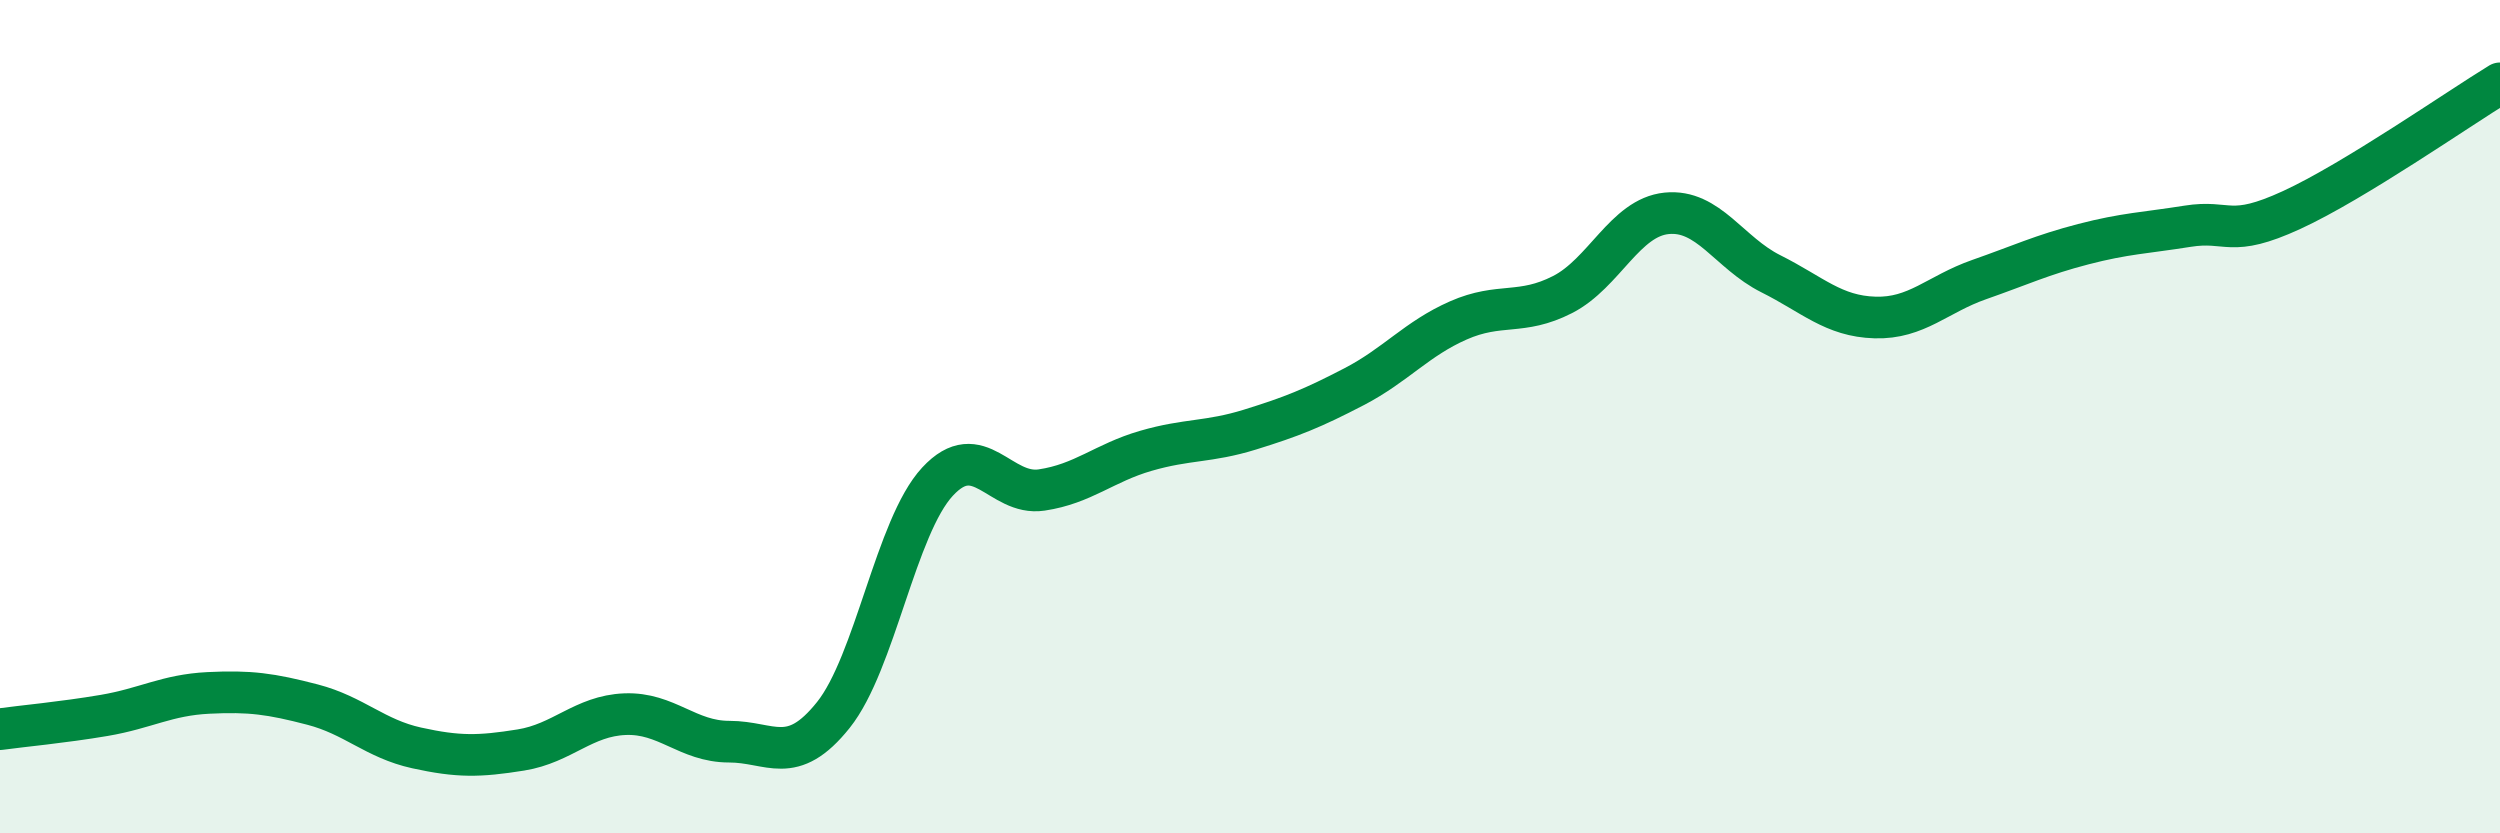
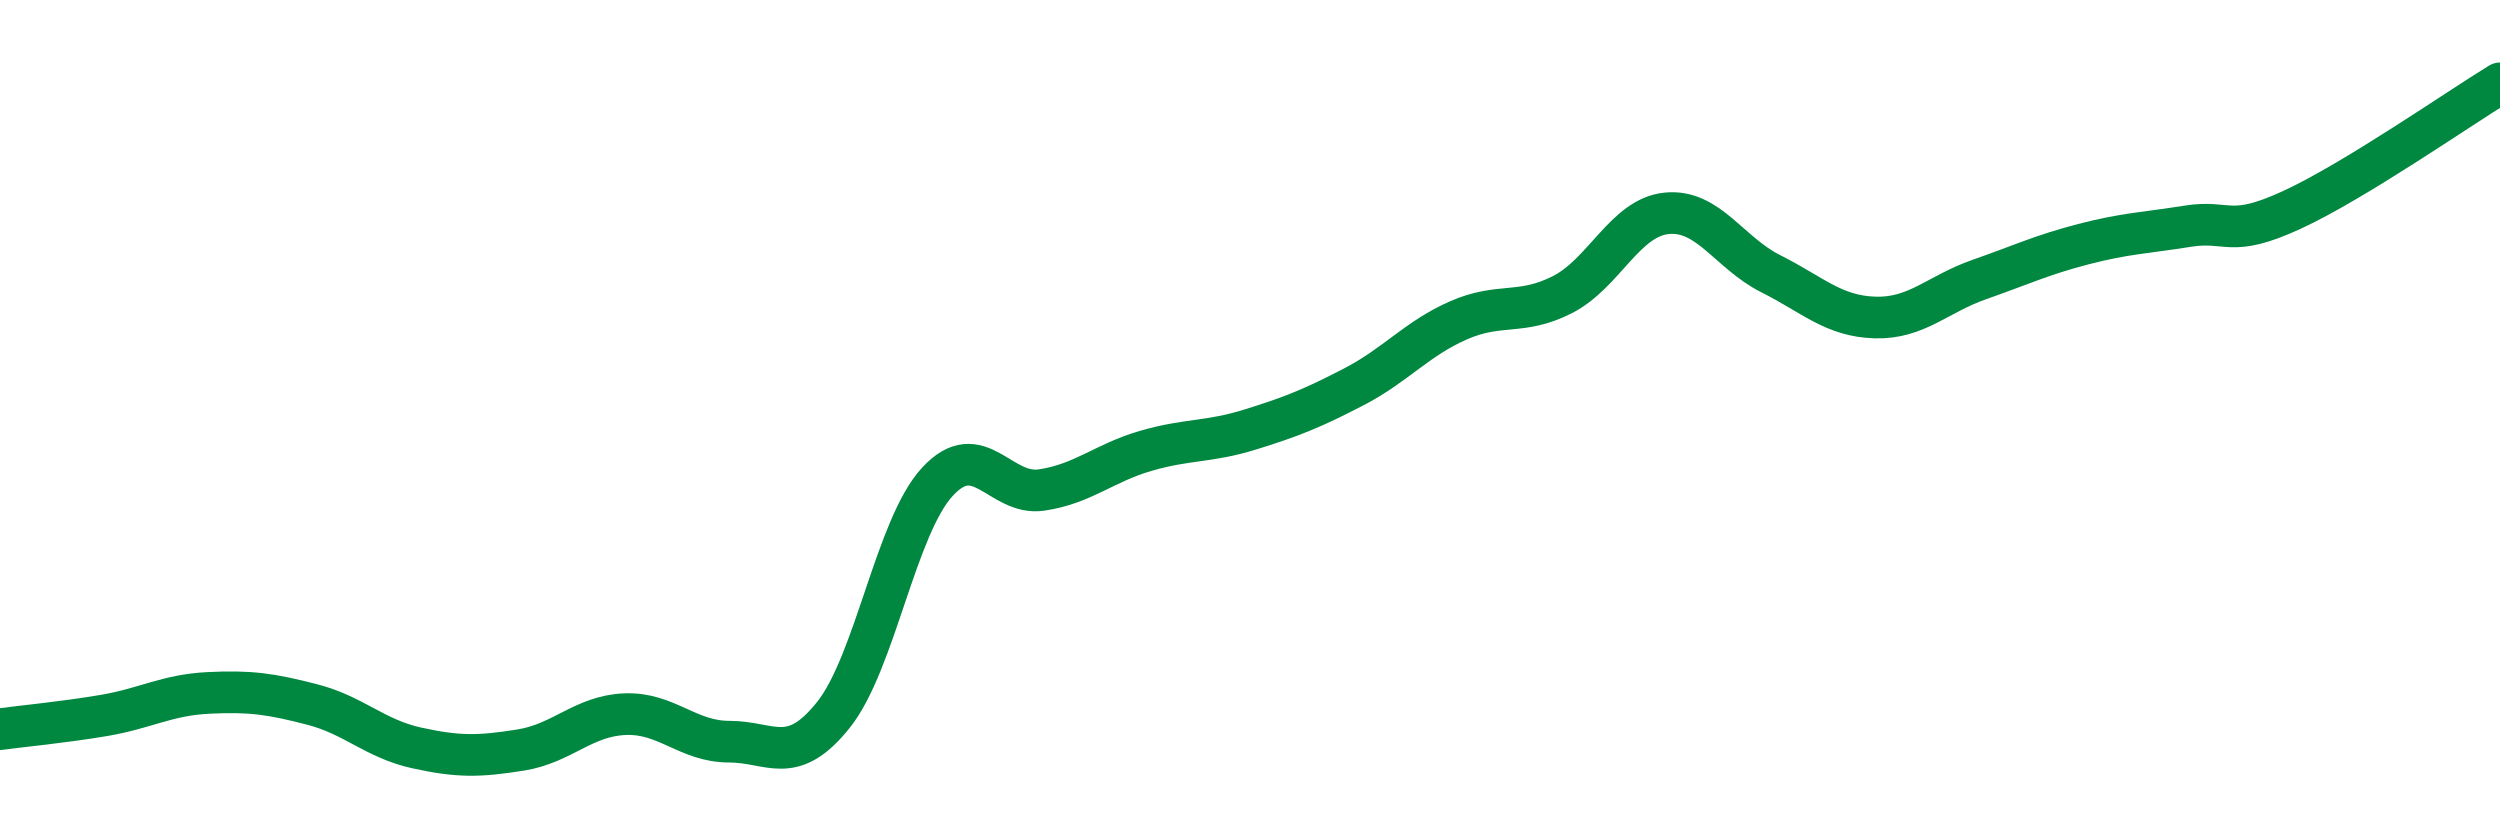
<svg xmlns="http://www.w3.org/2000/svg" width="60" height="20" viewBox="0 0 60 20">
-   <path d="M 0,17.5 C 0.5,17.43 1.5,17.34 2.5,17.17 C 3.5,17 4,16.68 5,16.63 C 6,16.58 6.5,16.65 7.5,16.91 C 8.5,17.17 9,17.73 10,17.95 C 11,18.17 11.5,18.16 12.5,18 C 13.5,17.84 14,17.18 15,17.14 C 16,17.1 16.5,17.8 17.5,17.8 C 18.5,17.8 19,18.41 20,17.16 C 21,15.91 21.5,12.64 22.5,11.56 C 23.5,10.48 24,11.91 25,11.76 C 26,11.61 26.5,11.11 27.5,10.82 C 28.5,10.53 29,10.62 30,10.31 C 31,10 31.5,9.8 32.5,9.28 C 33.5,8.76 34,8.13 35,7.69 C 36,7.25 36.5,7.58 37.5,7.07 C 38.5,6.56 39,5.22 40,5.12 C 41,5.02 41.5,6.07 42.5,6.57 C 43.5,7.07 44,7.59 45,7.62 C 46,7.65 46.5,7.06 47.5,6.71 C 48.5,6.36 49,6.12 50,5.86 C 51,5.6 51.5,5.59 52.5,5.43 C 53.5,5.27 53.5,5.73 55,5.04 C 56.5,4.35 59,2.61 60,2L60 20L0 20Z" fill="#008740" opacity="0.1" stroke-linecap="round" stroke-linejoin="round" />
  <path d="M 0,17.5 C 0.5,17.43 1.5,17.34 2.5,17.17 C 3.5,17 4,16.68 5,16.63 C 6,16.58 6.5,16.65 7.5,16.91 C 8.5,17.17 9,17.73 10,17.95 C 11,18.17 11.5,18.16 12.5,18 C 13.5,17.84 14,17.18 15,17.14 C 16,17.1 16.5,17.8 17.5,17.8 C 18.5,17.8 19,18.41 20,17.16 C 21,15.91 21.5,12.64 22.5,11.56 C 23.5,10.48 24,11.91 25,11.76 C 26,11.61 26.5,11.11 27.5,10.82 C 28.5,10.53 29,10.62 30,10.31 C 31,10 31.5,9.8 32.5,9.28 C 33.5,8.76 34,8.13 35,7.69 C 36,7.25 36.5,7.58 37.5,7.07 C 38.5,6.56 39,5.22 40,5.12 C 41,5.02 41.5,6.07 42.5,6.57 C 43.5,7.07 44,7.59 45,7.62 C 46,7.65 46.5,7.06 47.5,6.71 C 48.5,6.36 49,6.12 50,5.86 C 51,5.6 51.5,5.59 52.5,5.43 C 53.5,5.27 53.5,5.73 55,5.04 C 56.5,4.35 59,2.61 60,2" stroke="#008740" stroke-width="1" fill="none" stroke-linecap="round" stroke-linejoin="round" />
</svg>